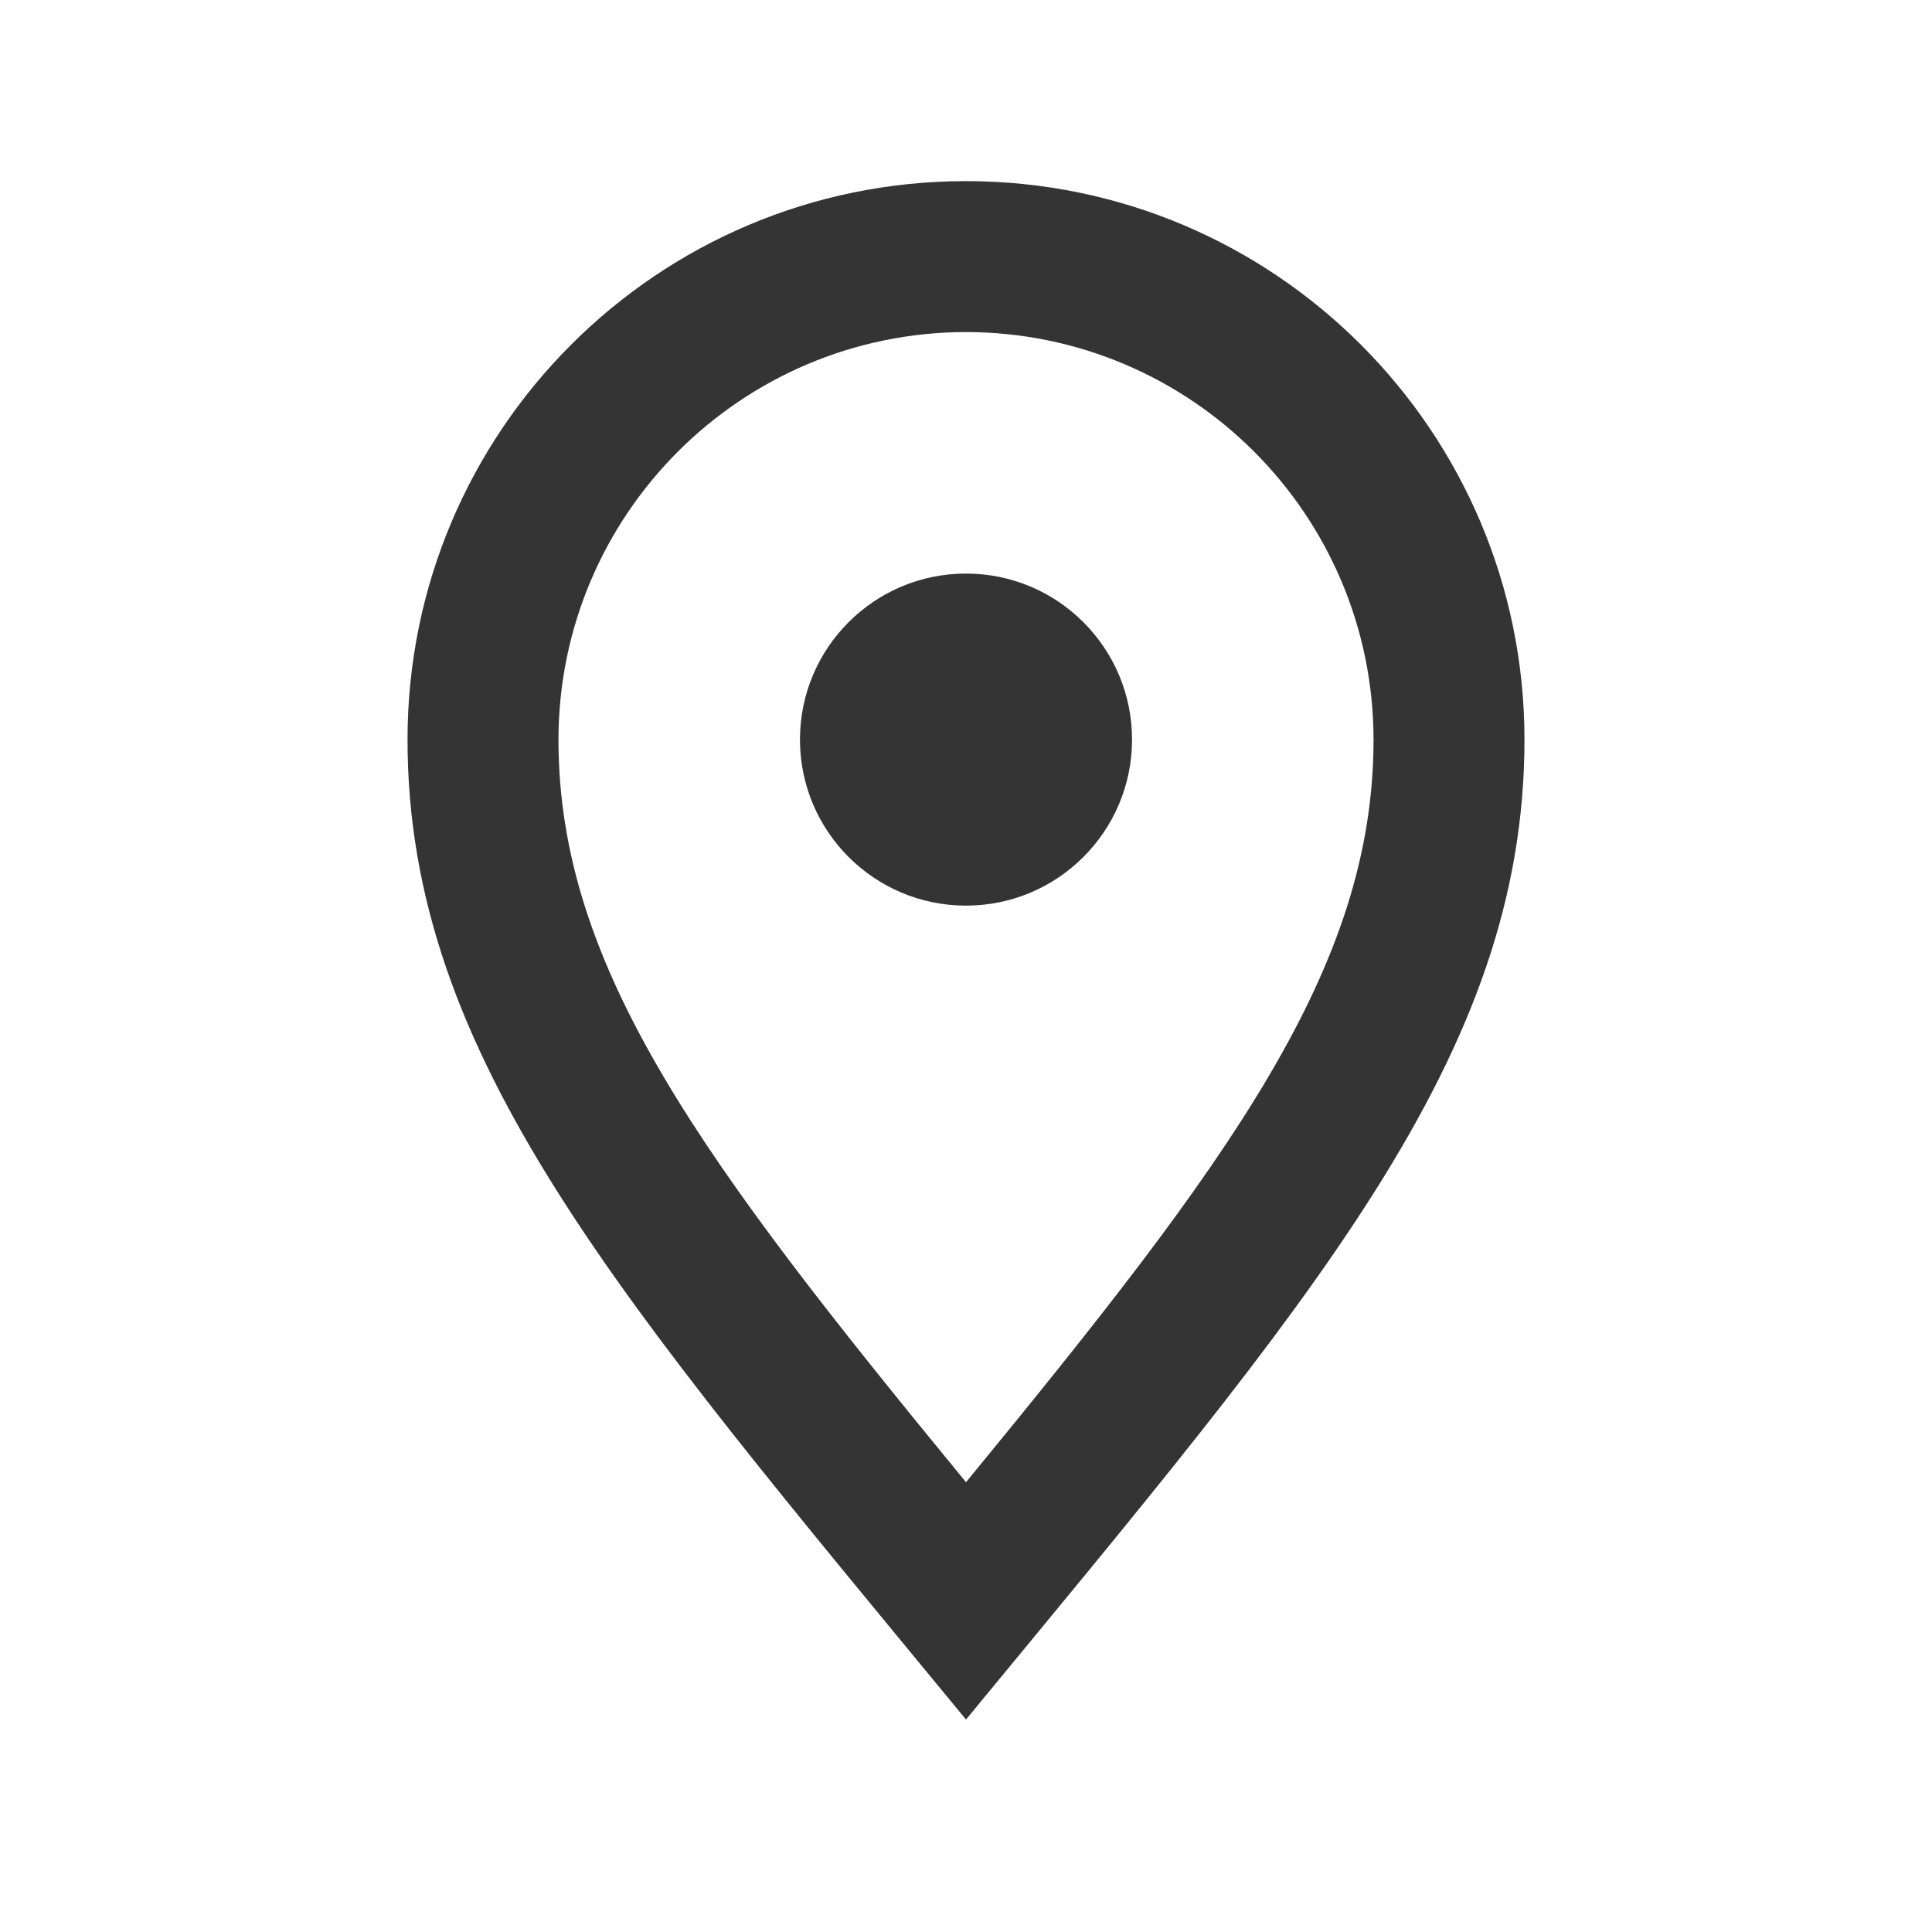
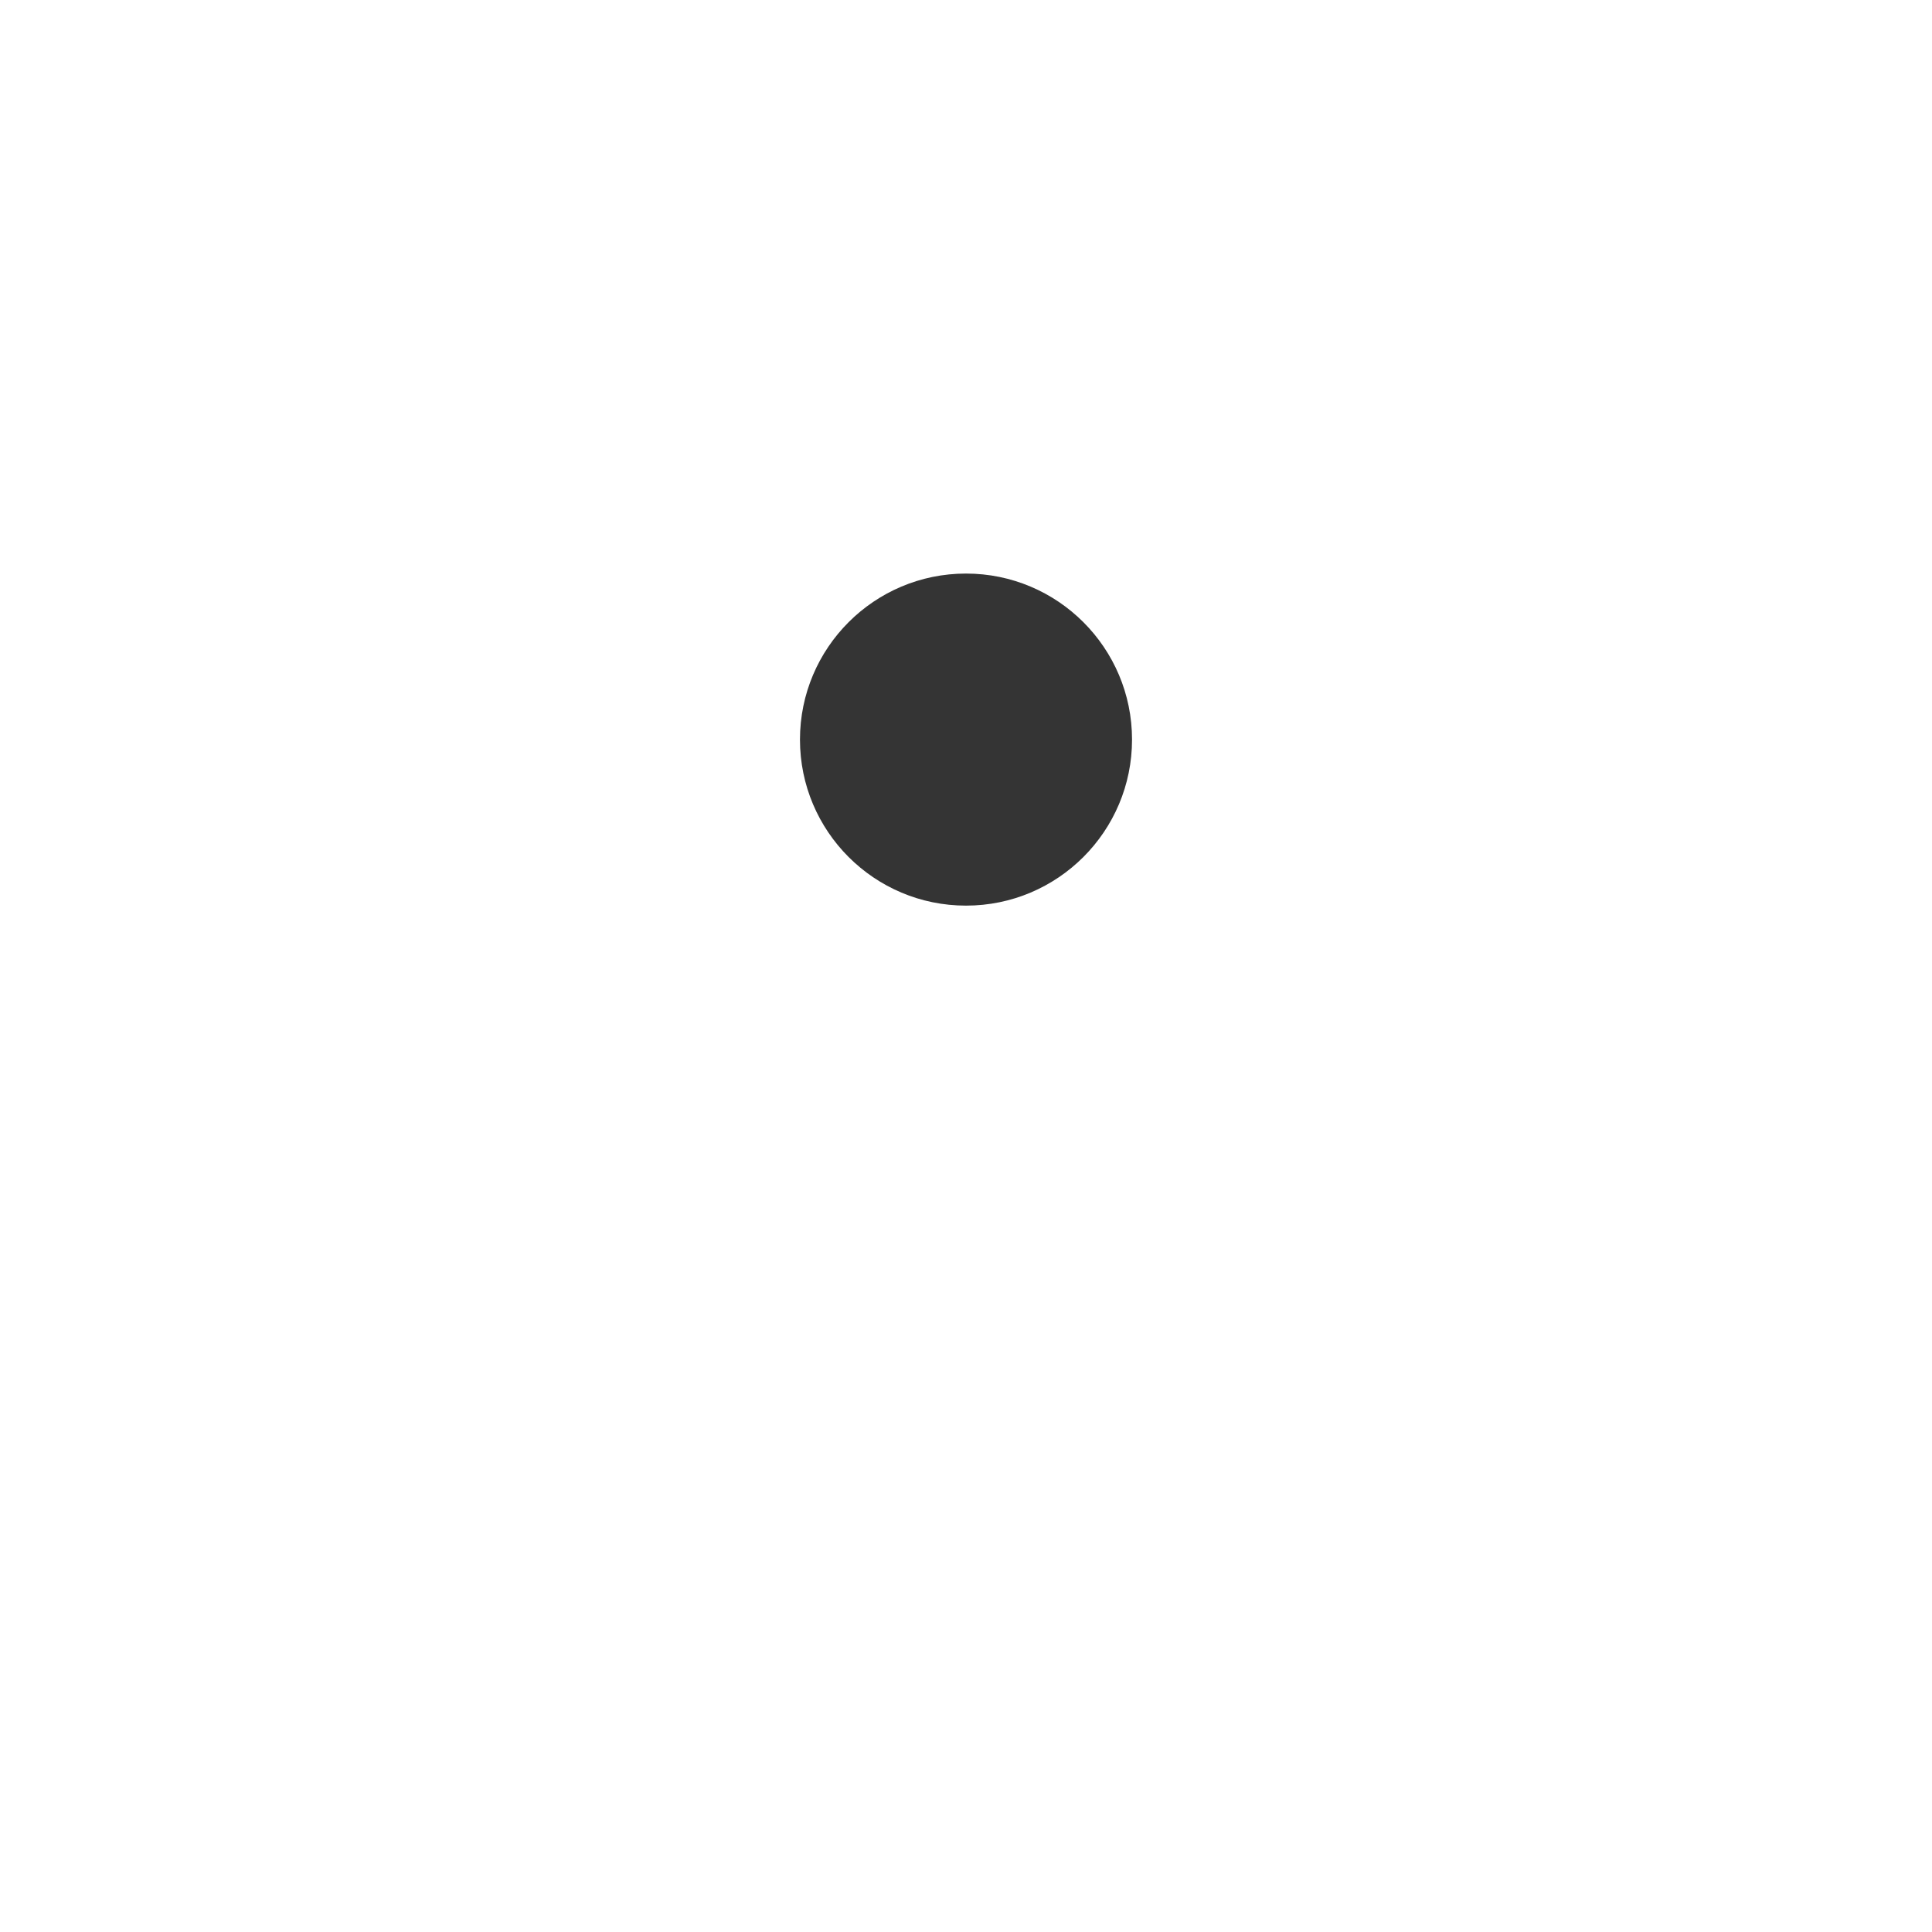
<svg xmlns="http://www.w3.org/2000/svg" viewBox="0 0 64 64">
  <defs>
    <style>.cls-1{fill:none;}.cls-2{fill:#343434;}</style>
  </defs>
  <g id="Laag_2">
    <g id="_64px_boxes">
-       <rect class="cls-1" height="64" width="64" />
-     </g>
+       </g>
  </g>
  <g id="Laag_1">
    <g>
-       <path class="cls-2" d="M32,11c7.452,.008,13.492,6.048,13.5,13.5,0,7.583-4.77,13.97-13.5,24.6-8.73-10.63-13.5-17.017-13.5-24.6,.008-7.452,6.048-13.492,13.5-13.5m0-5c-10.217,0-18.5,8.283-18.5,18.5,0,10.5,7,18.5,18.5,32.462,11.5-13.962,18.5-21.962,18.5-32.462,0-10.217-8.283-18.5-18.5-18.5Z" id="Shape" />
      <circle class="cls-2" cx="32" cy="24.5" id="Oval" r="5.5" />
    </g>
  </g>
</svg>